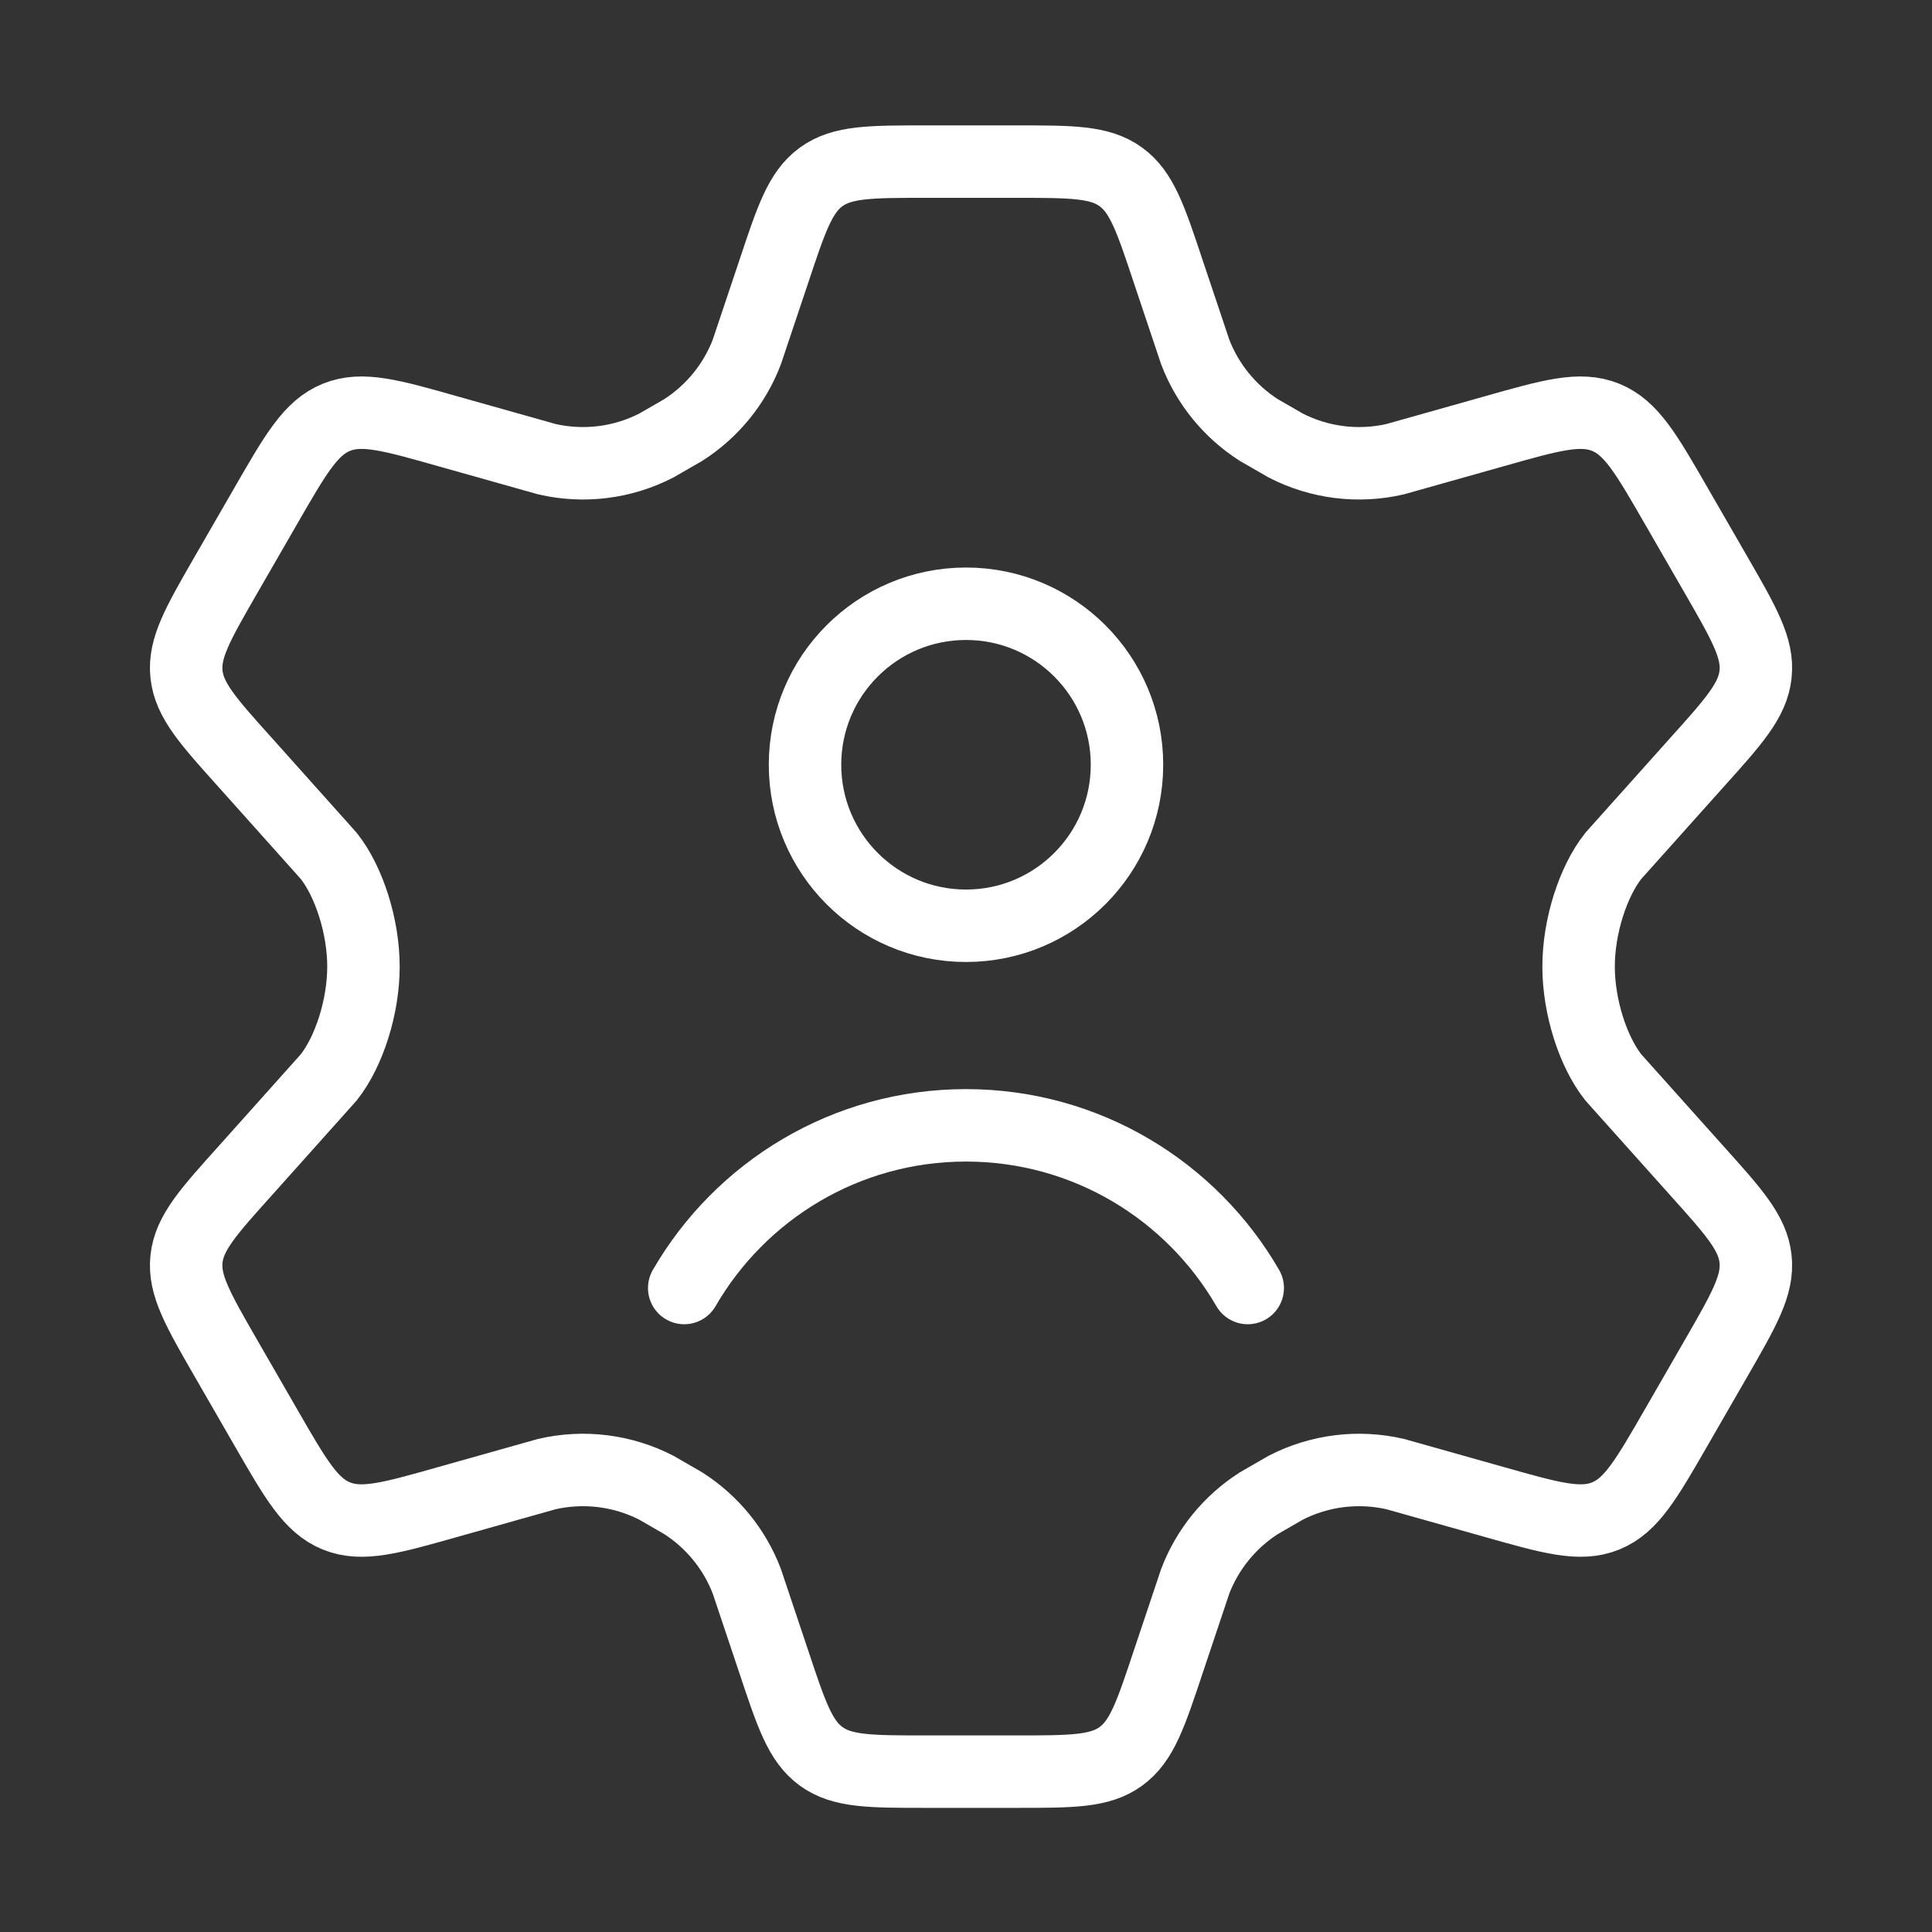
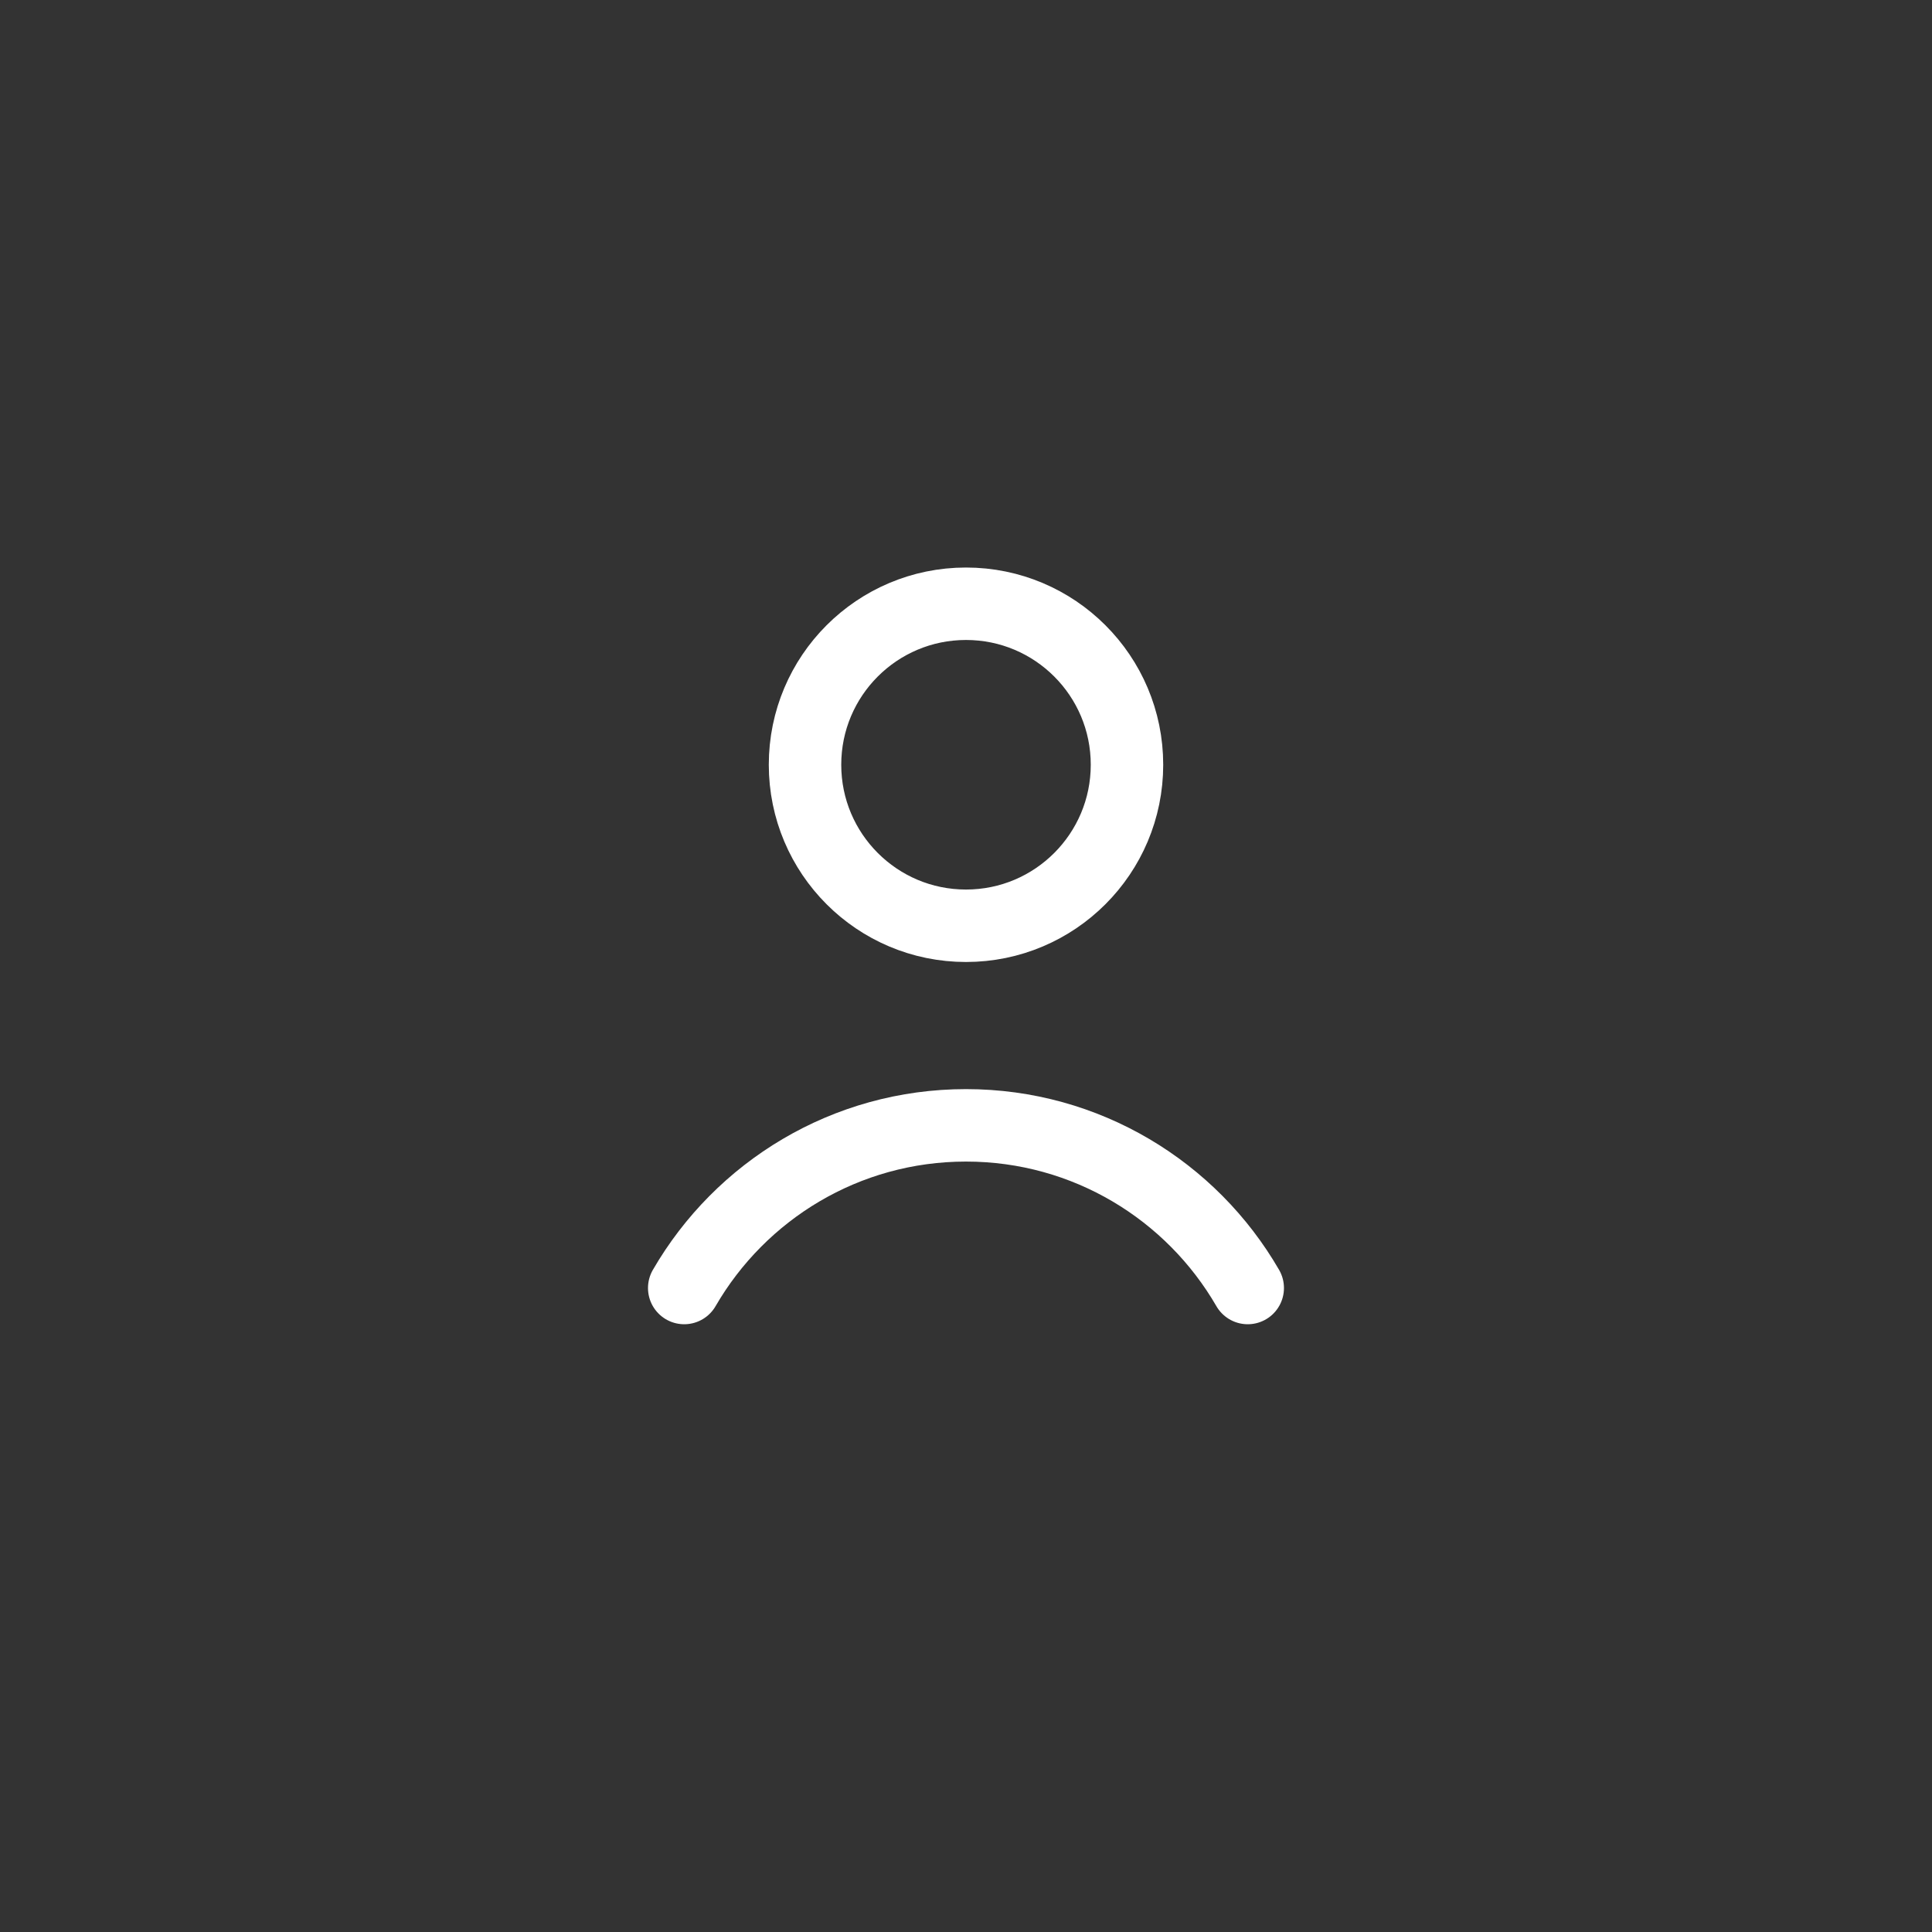
<svg xmlns="http://www.w3.org/2000/svg" width="40" height="40" viewBox="0 0 40 40" fill="none">
  <rect x="0" y="0" width="40" height="40" fill="#333333" stroke="none" />
-   <path d="M35.529 11.902L34.706 10.475C34.084 9.395 33.773 8.855 33.244 8.64C32.715 8.425 32.116 8.594 30.919 8.934L28.885 9.507C28.121 9.683 27.319 9.583 26.621 9.225L26.059 8.901C25.461 8.517 25 7.952 24.746 7.288L24.189 5.626C23.823 4.526 23.64 3.976 23.204 3.661C22.769 3.346 22.19 3.346 21.033 3.346H19.175C18.018 3.346 17.439 3.346 17.003 3.661C16.568 3.976 16.385 4.526 16.019 5.626L15.462 7.288C15.208 7.952 14.747 8.517 14.149 8.901L13.587 9.225C12.889 9.583 12.088 9.683 11.323 9.507L9.289 8.934C8.092 8.594 7.494 8.425 6.964 8.64C6.435 8.855 6.124 9.395 5.502 10.475L4.679 11.902C4.096 12.914 3.804 13.421 3.861 13.959C3.918 14.498 4.308 14.932 5.089 15.8L6.807 17.721C7.227 18.253 7.525 19.18 7.525 20.013C7.525 20.846 7.227 21.773 6.807 22.305L5.089 24.226C4.308 25.094 3.918 25.528 3.861 26.067C3.804 26.605 4.096 27.111 4.679 28.123L5.502 29.551C6.124 30.631 6.435 31.171 6.964 31.386C7.494 31.601 8.092 31.431 9.289 31.092L11.323 30.519C12.088 30.343 12.89 30.443 13.588 30.801L14.149 31.125C14.747 31.509 15.208 32.074 15.462 32.738L16.019 34.401C16.385 35.501 16.568 36.05 17.003 36.365C17.439 36.68 18.018 36.68 19.175 36.68H21.033C22.19 36.68 22.769 36.68 23.204 36.365C23.64 36.05 23.823 35.501 24.189 34.401L24.746 32.738C25 32.074 25.461 31.509 26.059 31.125L26.62 30.801C27.319 30.443 28.12 30.343 28.885 30.519L30.919 31.092C32.116 31.431 32.715 31.601 33.244 31.386C33.773 31.171 34.084 30.631 34.706 29.551L35.529 28.123C36.112 27.111 36.404 26.605 36.347 26.067C36.291 25.528 35.9 25.094 35.12 24.226L33.401 22.305C32.981 21.773 32.683 20.846 32.683 20.013C32.683 19.18 32.981 18.253 33.401 17.721L35.12 15.8C35.9 14.932 36.291 14.498 36.347 13.959C36.404 13.421 36.112 12.914 35.529 11.902Z" stroke="white" stroke-width="1.5" stroke-linecap="round" />
  <path d="M14.166 26.667C15.331 24.654 17.507 23.299 20 23.299C22.492 23.299 24.669 24.654 25.833 26.667M23.333 15.833C23.333 17.674 21.841 19.167 20 19.167C18.159 19.167 16.667 17.674 16.667 15.833C16.667 13.992 18.159 12.5 20 12.5C21.841 12.5 23.333 13.992 23.333 15.833Z" stroke="white" stroke-width="1.5" stroke-linecap="round" />
</svg>